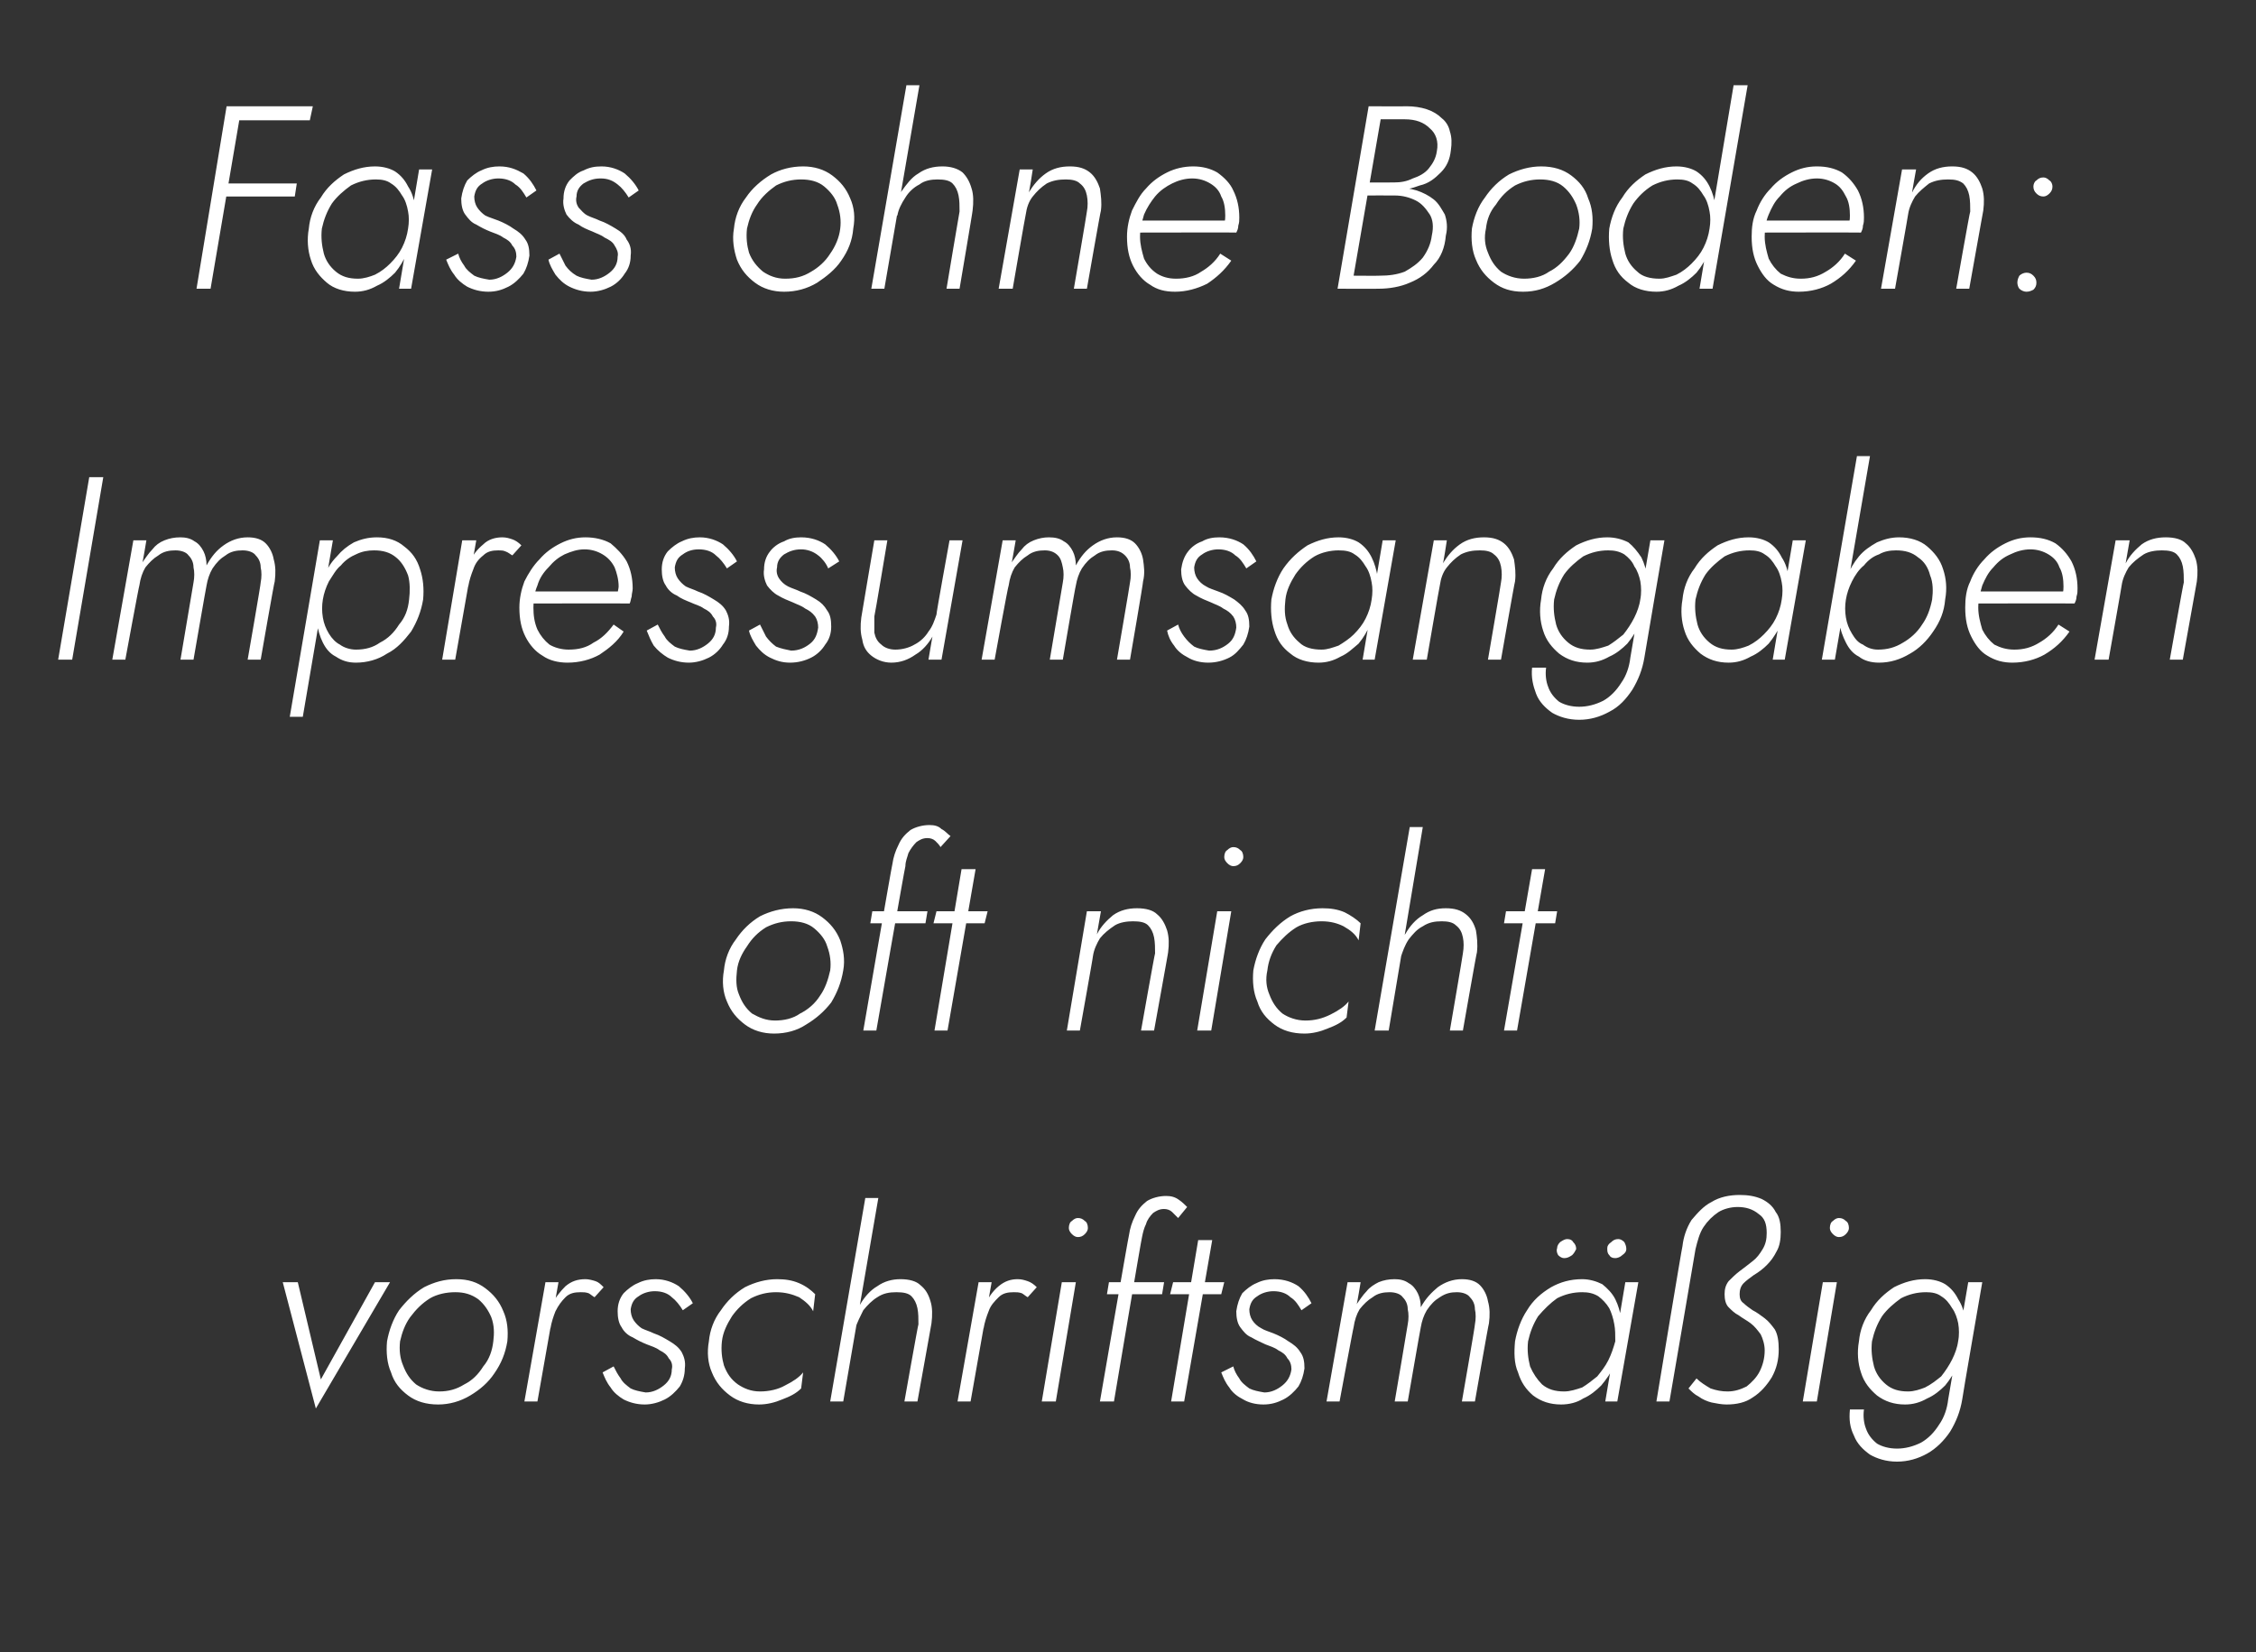
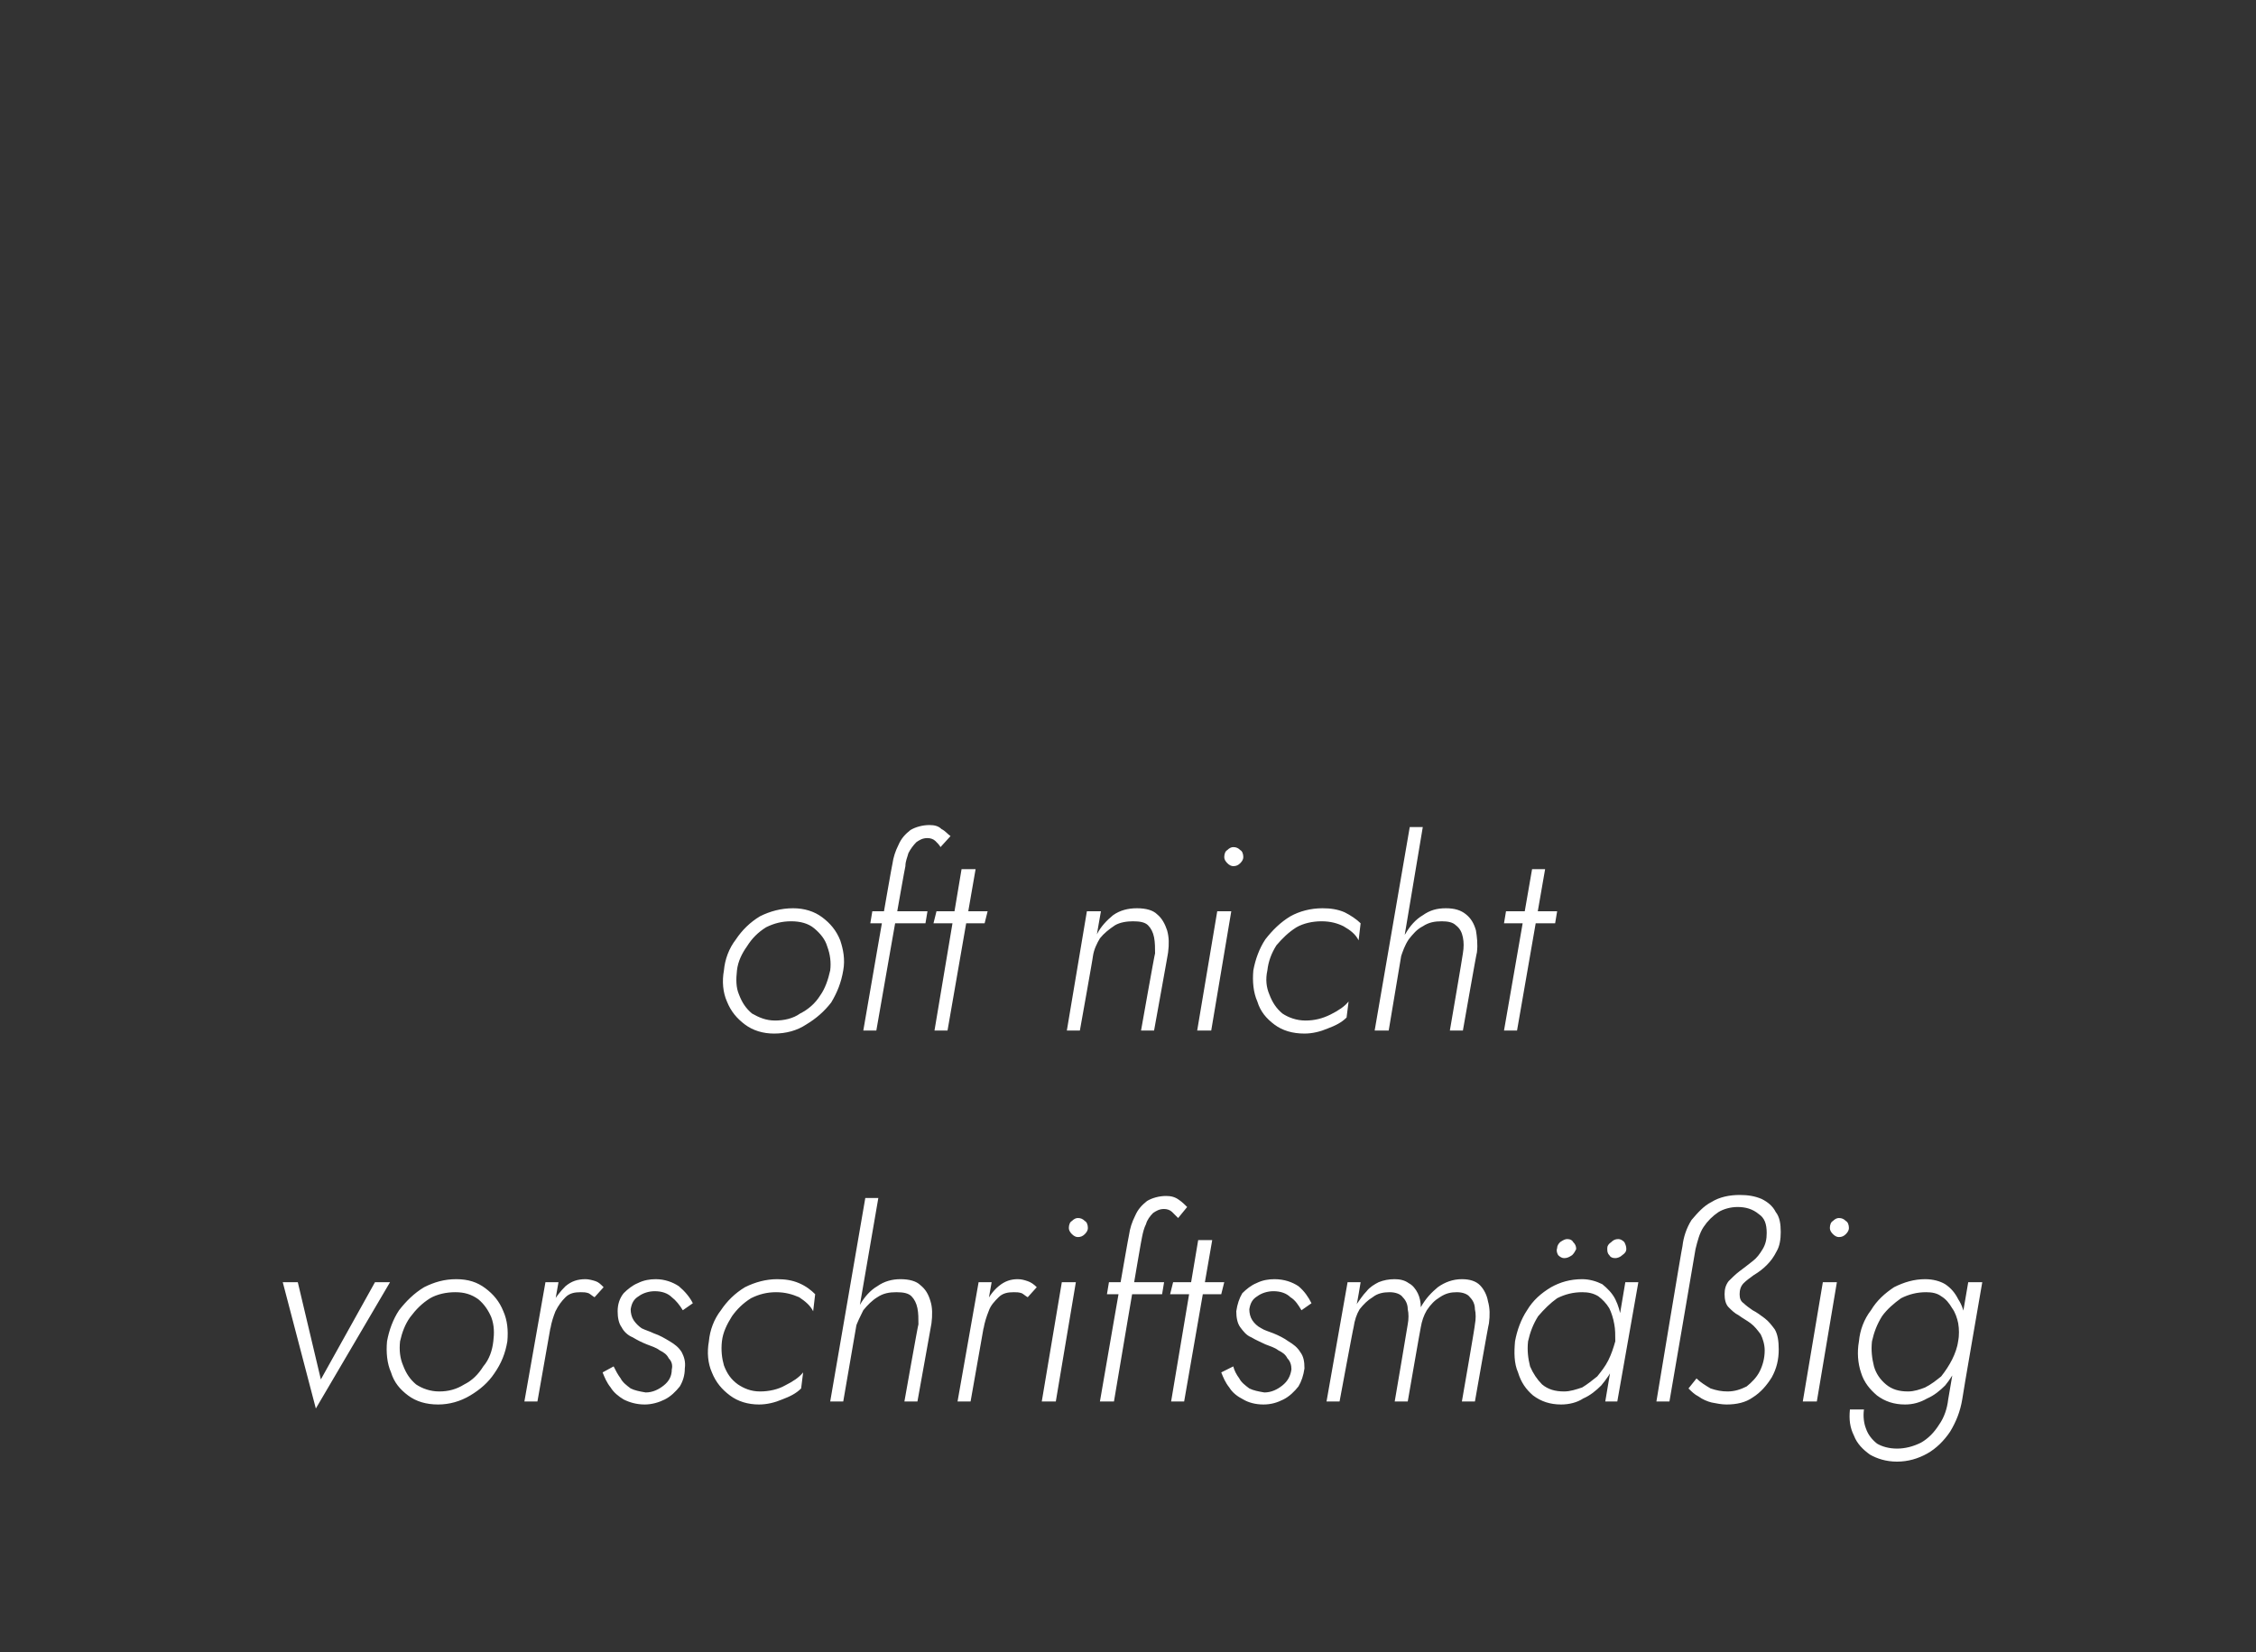
<svg xmlns="http://www.w3.org/2000/svg" version="1.1" width="225px" height="164.8px" viewBox="0 -1 225 164.8" style="top:-1px">
  <rect x="0" y="-1" width="225" height="164.8" fill="#333333" stroke="none" />
  <desc>Fass ohne Boden: Impressumsangaben oft nicht vorschriftsm ig</desc>
  <defs />
  <g id="Polygon1177057">
    <path d="M 28.2 126.9 L 31.5 139.5 L 38.9 126.9 L 37.4 126.9 L 32 136.6 L 29.7 126.9 L 28.2 126.9 Z M 38.6 132.8 C 38.5 133.9 38.6 135 39 135.9 C 39.3 136.9 39.9 137.6 40.7 138.2 C 41.5 138.8 42.5 139.1 43.7 139.1 C 44.8 139.1 45.9 138.8 46.9 138.2 C 47.9 137.6 48.7 136.9 49.3 136 C 50 135 50.4 134 50.6 132.8 C 50.7 131.7 50.6 130.7 50.2 129.8 C 49.8 128.8 49.2 128.1 48.4 127.5 C 47.6 126.9 46.7 126.6 45.5 126.6 C 44.3 126.6 43.3 126.9 42.3 127.4 C 41.3 128 40.5 128.8 39.8 129.7 C 39.2 130.6 38.8 131.7 38.6 132.8 Z M 39.9 132.8 C 40.1 131.9 40.4 131.1 40.9 130.4 C 41.5 129.6 42.1 129 42.9 128.5 C 43.6 128.1 44.5 127.9 45.4 127.9 C 46.3 127.9 47 128.1 47.7 128.6 C 48.3 129.1 48.7 129.7 49 130.4 C 49.3 131.2 49.3 132 49.2 132.8 C 49.1 133.7 48.8 134.6 48.2 135.3 C 47.7 136.1 47.1 136.7 46.3 137.1 C 45.5 137.6 44.7 137.8 43.8 137.8 C 42.9 137.8 42.1 137.5 41.5 137.1 C 40.9 136.6 40.5 136 40.2 135.2 C 39.9 134.5 39.8 133.7 39.9 132.8 Z M 55.7 126.9 L 54.4 126.9 L 52.3 138.8 L 53.6 138.8 L 55.7 126.9 Z M 59.3 128.4 C 59.3 128.4 60.2 127.4 60.2 127.4 C 59.9 127.1 59.7 126.9 59.4 126.8 C 59.1 126.7 58.7 126.6 58.4 126.6 C 57.6 126.6 57 126.8 56.4 127.3 C 55.9 127.8 55.4 128.4 55 129.2 C 54.7 129.9 54.4 130.7 54.3 131.5 C 54.3 131.5 54.9 131.5 54.9 131.5 C 55 130.9 55.2 130.3 55.4 129.8 C 55.7 129.2 56 128.8 56.4 128.4 C 56.8 128 57.3 127.9 57.9 127.9 C 58.2 127.9 58.4 127.9 58.7 128 C 58.9 128.1 59.1 128.3 59.3 128.4 Z M 61.2 135.3 C 61.2 135.3 60.1 135.9 60.1 135.9 C 60.3 136.4 60.5 136.9 60.9 137.4 C 61.2 137.9 61.7 138.3 62.2 138.6 C 62.8 138.9 63.5 139.1 64.3 139.1 C 65 139.1 65.7 138.9 66.3 138.6 C 66.9 138.3 67.4 137.8 67.8 137.3 C 68.1 136.8 68.3 136.2 68.3 135.5 C 68.4 134.8 68.2 134.3 68 133.9 C 67.7 133.4 67.3 133.1 66.8 132.8 C 66.3 132.5 65.8 132.2 65.2 132 C 64.8 131.8 64.4 131.7 64 131.5 C 63.7 131.3 63.4 131 63.2 130.7 C 63 130.4 62.9 130 62.9 129.6 C 63 129 63.2 128.6 63.7 128.3 C 64.1 128 64.7 127.8 65.3 127.8 C 66 127.8 66.6 128 67 128.4 C 67.4 128.7 67.8 129.2 68.1 129.7 C 68.1 129.7 69.1 129 69.1 129 C 68.8 128.4 68.3 127.8 67.7 127.3 C 67.1 126.9 66.3 126.6 65.4 126.6 C 64.8 126.6 64.2 126.7 63.6 127 C 63.1 127.2 62.6 127.6 62.2 128 C 61.8 128.5 61.6 129.1 61.6 129.8 C 61.6 130.4 61.7 131 62 131.4 C 62.2 131.8 62.6 132.2 63.1 132.4 C 63.6 132.7 64 132.9 64.5 133.1 C 65 133.3 65.4 133.4 65.8 133.7 C 66.2 133.9 66.5 134.1 66.7 134.5 C 67 134.8 67.1 135.2 67 135.6 C 67 136.3 66.7 136.8 66.2 137.2 C 65.7 137.6 65.1 137.9 64.4 137.9 C 63.8 137.8 63.3 137.7 62.9 137.5 C 62.5 137.2 62.1 136.9 61.9 136.5 C 61.6 136.1 61.4 135.7 61.2 135.3 Z M 72 132.8 C 72.1 131.9 72.5 131.1 73 130.3 C 73.5 129.6 74.1 129 74.9 128.5 C 75.7 128.1 76.5 127.9 77.4 127.9 C 78.3 127.9 79 128.1 79.7 128.4 C 80.3 128.8 80.8 129.2 81.1 129.8 C 81.1 129.8 81.3 128.1 81.3 128.1 C 80.9 127.7 80.4 127.3 79.7 127 C 79 126.7 78.3 126.6 77.5 126.6 C 76.4 126.6 75.3 126.9 74.3 127.4 C 73.3 128 72.5 128.8 71.9 129.7 C 71.2 130.6 70.8 131.7 70.7 132.8 C 70.5 133.9 70.6 135 71 135.9 C 71.4 136.9 72 137.6 72.8 138.2 C 73.6 138.8 74.6 139.1 75.7 139.1 C 76.5 139.1 77.3 138.9 78 138.6 C 78.8 138.3 79.4 138 79.9 137.5 C 79.9 137.5 80.1 135.9 80.1 135.9 C 79.7 136.4 79.1 136.8 78.3 137.2 C 77.6 137.6 76.7 137.8 75.8 137.8 C 74.9 137.8 74.2 137.5 73.6 137.1 C 72.9 136.6 72.5 136 72.2 135.2 C 72 134.5 71.9 133.7 72 132.8 Z M 87.6 118.5 L 86.3 118.5 L 82.8 138.8 L 84.1 138.8 L 87.6 118.5 Z M 91.6 131.1 C 91.56 131.12 90.2 138.8 90.2 138.8 L 91.5 138.8 C 91.5 138.8 92.91 130.97 92.9 131 C 93 130.2 93 129.4 92.8 128.8 C 92.6 128.1 92.3 127.6 91.8 127.2 C 91.4 126.8 90.7 126.6 89.8 126.6 C 89 126.6 88.2 126.8 87.5 127.3 C 86.8 127.7 86.2 128.4 85.8 129.1 C 85.4 129.8 85 130.6 84.9 131.5 C 84.9 131.5 85.3 131.5 85.3 131.5 C 85.5 130.9 85.8 130.3 86.1 129.7 C 86.5 129.2 87 128.7 87.5 128.4 C 88.1 128 88.7 127.9 89.4 127.9 C 90.1 127.9 90.6 128 90.9 128.3 C 91.2 128.6 91.4 129 91.5 129.5 C 91.6 130 91.6 130.5 91.6 131.1 Z M 98.9 126.9 L 97.6 126.9 L 95.5 138.8 L 96.8 138.8 L 98.9 126.9 Z M 102.5 128.4 C 102.5 128.4 103.4 127.4 103.4 127.4 C 103.1 127.1 102.8 126.9 102.5 126.8 C 102.2 126.7 101.9 126.6 101.5 126.6 C 100.8 126.6 100.2 126.8 99.6 127.3 C 99 127.8 98.6 128.4 98.2 129.2 C 97.8 129.9 97.6 130.7 97.5 131.5 C 97.5 131.5 98.1 131.5 98.1 131.5 C 98.2 130.9 98.4 130.3 98.6 129.8 C 98.8 129.2 99.2 128.8 99.6 128.4 C 100 128 100.5 127.9 101.1 127.9 C 101.4 127.9 101.6 127.9 101.9 128 C 102.1 128.1 102.3 128.3 102.5 128.4 Z M 106.6 121.5 C 106.6 121.7 106.7 121.9 106.9 122.1 C 107.1 122.3 107.3 122.4 107.5 122.4 C 107.8 122.4 108 122.3 108.2 122.1 C 108.4 121.9 108.5 121.7 108.5 121.5 C 108.5 121.2 108.4 120.9 108.2 120.8 C 108 120.6 107.8 120.5 107.5 120.5 C 107.3 120.5 107.1 120.6 106.9 120.8 C 106.7 120.9 106.6 121.2 106.6 121.5 Z M 105.9 126.9 L 103.9 138.8 L 105.3 138.8 L 107.3 126.9 L 105.9 126.9 Z M 110.6 126.9 L 110.4 128.1 L 115.9 128.1 L 116.1 126.9 L 110.6 126.9 Z M 117.5 120.5 C 117.5 120.5 118.4 119.4 118.4 119.4 C 118.2 119.2 117.9 118.9 117.6 118.7 C 117.2 118.4 116.8 118.3 116.3 118.3 C 115.6 118.3 114.9 118.5 114.4 118.8 C 113.9 119.2 113.5 119.6 113.2 120.3 C 112.9 120.9 112.7 121.5 112.6 122.2 C 112.56 122.21 109.7 138.8 109.7 138.8 L 111.1 138.8 C 111.1 138.8 113.86 122.39 113.9 122.4 C 114 121.9 114.1 121.5 114.3 121.1 C 114.4 120.7 114.7 120.3 115 120 C 115.3 119.8 115.6 119.6 116.1 119.6 C 116.4 119.6 116.7 119.7 116.9 119.9 C 117.1 120.1 117.3 120.3 117.5 120.5 Z M 117 126.9 L 116.7 128.1 L 121.8 128.1 L 122.1 126.9 L 117 126.9 Z M 119.5 122.7 L 116.8 138.8 L 118.1 138.8 L 120.9 122.7 L 119.5 122.7 Z M 123 135.3 C 123 135.3 121.8 135.9 121.8 135.9 C 122 136.4 122.2 136.9 122.6 137.4 C 122.9 137.9 123.4 138.3 124 138.6 C 124.5 138.9 125.2 139.1 126 139.1 C 126.8 139.1 127.4 138.9 128 138.6 C 128.6 138.3 129.1 137.8 129.5 137.3 C 129.8 136.8 130 136.2 130.1 135.5 C 130.1 134.8 130 134.3 129.7 133.9 C 129.4 133.4 129 133.1 128.5 132.8 C 128.1 132.5 127.5 132.2 127 132 C 126.5 131.8 126.1 131.7 125.8 131.5 C 125.4 131.3 125.1 131 124.9 130.7 C 124.7 130.4 124.6 130 124.6 129.6 C 124.7 129 124.9 128.6 125.4 128.3 C 125.8 128 126.4 127.8 127 127.8 C 127.7 127.8 128.3 128 128.7 128.4 C 129.2 128.7 129.5 129.2 129.8 129.7 C 129.8 129.7 130.8 129 130.8 129 C 130.5 128.4 130.1 127.8 129.5 127.3 C 128.9 126.9 128.1 126.6 127.1 126.6 C 126.5 126.6 125.9 126.7 125.3 127 C 124.8 127.2 124.3 127.6 123.9 128 C 123.6 128.5 123.4 129.1 123.3 129.8 C 123.3 130.4 123.4 131 123.7 131.4 C 124 131.8 124.3 132.2 124.8 132.4 C 125.3 132.7 125.8 132.9 126.2 133.1 C 126.7 133.3 127.1 133.4 127.5 133.7 C 127.9 133.9 128.2 134.1 128.4 134.5 C 128.7 134.8 128.8 135.2 128.8 135.6 C 128.7 136.3 128.4 136.8 127.9 137.2 C 127.4 137.6 126.8 137.9 126.1 137.9 C 125.5 137.8 125 137.7 124.6 137.5 C 124.2 137.2 123.8 136.9 123.6 136.5 C 123.3 136.1 123.1 135.7 123 135.3 Z M 148.5 131 C 148.6 130.2 148.6 129.5 148.4 128.8 C 148.3 128.2 148 127.6 147.6 127.2 C 147.2 126.8 146.6 126.6 145.8 126.6 C 144.9 126.6 144.1 126.9 143.4 127.4 C 142.8 127.9 142.2 128.5 141.7 129.4 C 141.7 128.9 141.6 128.4 141.4 128 C 141.2 127.6 140.9 127.2 140.5 127 C 140.1 126.7 139.6 126.6 139.1 126.6 C 138.5 126.6 138 126.7 137.5 126.9 C 137.1 127.1 136.6 127.4 136.3 127.8 C 135.9 128.2 135.6 128.7 135.3 129.1 C 135.34 129.15 135.7 126.9 135.7 126.9 L 134.4 126.9 L 132.3 138.8 L 133.6 138.8 C 133.6 138.8 134.98 131.36 135 131.4 C 135.1 130.7 135.3 130.1 135.6 129.6 C 136 129.1 136.4 128.7 136.9 128.4 C 137.4 128 138 127.9 138.6 127.9 C 139.2 127.9 139.7 128.1 139.9 128.4 C 140.2 128.7 140.4 129.1 140.4 129.6 C 140.5 130 140.5 130.6 140.4 131.1 C 140.41 131.12 139.1 138.8 139.1 138.8 L 140.4 138.8 C 140.4 138.8 141.68 131.41 141.7 131.4 C 141.8 130.8 142 130.2 142.3 129.7 C 142.7 129.1 143.1 128.7 143.6 128.4 C 144.2 128 144.7 127.9 145.3 127.9 C 145.9 127.9 146.4 128.1 146.6 128.4 C 146.9 128.7 147.1 129.1 147.1 129.6 C 147.2 130 147.2 130.6 147.1 131.1 C 147.14 131.12 145.8 138.8 145.8 138.8 L 147.1 138.8 C 147.1 138.8 148.47 130.97 148.5 131 Z M 162.1 126.9 L 160.1 138.8 L 161.3 138.8 L 163.4 126.9 L 162.1 126.9 Z M 151.1 132.8 C 151 133.9 151 135 151.4 135.9 C 151.7 136.9 152.2 137.6 152.9 138.2 C 153.7 138.8 154.6 139.1 155.7 139.1 C 156.5 139.1 157.3 138.9 157.9 138.5 C 158.6 138.2 159.2 137.7 159.7 137.2 C 160.2 136.6 160.7 135.9 161 135.2 C 161.3 134.4 161.6 133.7 161.7 132.8 C 161.8 132.1 161.8 131.3 161.7 130.6 C 161.6 129.9 161.4 129.2 161.1 128.6 C 160.8 128 160.3 127.5 159.8 127.1 C 159.2 126.8 158.5 126.6 157.8 126.6 C 156.6 126.6 155.6 126.9 154.7 127.4 C 153.7 128 152.9 128.7 152.3 129.7 C 151.7 130.6 151.3 131.7 151.1 132.8 Z M 152.4 132.8 C 152.6 131.9 152.9 131.1 153.4 130.3 C 154 129.6 154.6 129 155.3 128.5 C 156.1 128.1 156.9 127.9 157.8 127.9 C 158.4 127.9 158.9 128 159.4 128.3 C 159.8 128.6 160.2 129 160.5 129.5 C 160.7 129.9 160.9 130.5 161 131.1 C 161.1 131.6 161.1 132.2 161.1 132.8 C 160.9 133.5 160.7 134.1 160.4 134.7 C 160.1 135.3 159.7 135.8 159.3 136.3 C 158.8 136.7 158.3 137.1 157.8 137.4 C 157.2 137.6 156.6 137.8 156 137.8 C 155.1 137.8 154.4 137.6 153.8 137.1 C 153.3 136.6 152.9 136 152.6 135.3 C 152.4 134.5 152.3 133.7 152.4 132.8 Z M 160.3 123.5 C 160.3 123.8 160.3 124 160.5 124.2 C 160.6 124.4 160.8 124.5 161.1 124.5 C 161.3 124.5 161.6 124.4 161.8 124.2 C 162.1 124 162.2 123.8 162.2 123.6 C 162.2 123.3 162.1 123.1 162 122.9 C 161.8 122.7 161.6 122.6 161.4 122.6 C 161.1 122.6 160.9 122.7 160.7 122.9 C 160.4 123.1 160.3 123.3 160.3 123.5 Z M 155.3 123.5 C 155.2 123.8 155.3 124 155.4 124.2 C 155.6 124.4 155.8 124.5 156 124.5 C 156.3 124.5 156.5 124.4 156.8 124.2 C 157 124 157.1 123.8 157.2 123.6 C 157.2 123.3 157.1 123.1 156.9 122.9 C 156.8 122.7 156.6 122.6 156.3 122.6 C 156.1 122.6 155.9 122.7 155.6 122.9 C 155.4 123.1 155.3 123.3 155.3 123.5 Z M 172.2 139.1 C 173.2 139.1 174.1 138.9 174.8 138.4 C 175.6 137.9 176.2 137.2 176.7 136.4 C 177.2 135.5 177.4 134.6 177.4 133.6 C 177.4 132.8 177.3 132.1 177 131.6 C 176.7 131.2 176.4 130.8 176 130.5 C 175.6 130.2 175.2 129.9 174.8 129.7 C 174.5 129.5 174.1 129.2 173.9 129 C 173.6 128.8 173.5 128.5 173.5 128.1 C 173.5 127.7 173.6 127.3 173.9 127 C 174.2 126.7 174.5 126.5 174.9 126.2 C 175.4 125.9 175.8 125.6 176.2 125.2 C 176.6 124.8 176.9 124.4 177.2 123.8 C 177.5 123.3 177.6 122.6 177.6 121.9 C 177.6 121.1 177.5 120.4 177.1 119.9 C 176.8 119.3 176.3 118.9 175.7 118.6 C 175 118.3 174.3 118.2 173.5 118.2 C 172.5 118.2 171.5 118.4 170.7 118.9 C 169.9 119.3 169.3 120 168.7 120.7 C 168.2 121.5 167.9 122.4 167.8 123.3 C 167.76 123.32 165.2 138.8 165.2 138.8 L 166.5 138.8 C 166.5 138.8 169.11 123.61 169.1 123.6 C 169.3 122.8 169.5 122 169.9 121.4 C 170.3 120.8 170.8 120.3 171.4 119.9 C 171.9 119.6 172.6 119.4 173.3 119.4 C 174.1 119.4 174.8 119.6 175.4 120.1 C 176 120.5 176.2 121.1 176.2 122 C 176.2 122.6 176.1 123.1 175.8 123.6 C 175.5 124.1 175.2 124.5 174.8 124.8 C 174.3 125.2 173.9 125.5 173.5 125.8 C 173.1 126.1 172.7 126.5 172.4 126.8 C 172.1 127.2 172 127.6 172 128.1 C 172 128.6 172.1 129.1 172.4 129.4 C 172.7 129.7 173 130 173.4 130.2 C 173.8 130.5 174.2 130.7 174.6 131 C 175 131.3 175.3 131.7 175.6 132.1 C 175.8 132.5 176 133.1 176 133.7 C 176 134.5 175.8 135.2 175.5 135.8 C 175.2 136.4 174.7 136.9 174.2 137.3 C 173.6 137.6 173 137.8 172.3 137.8 C 171.7 137.8 171.2 137.7 170.6 137.5 C 170.1 137.2 169.6 136.9 169.2 136.5 C 169.2 136.5 168.4 137.5 168.4 137.5 C 168.7 137.8 169 138.1 169.4 138.3 C 169.8 138.6 170.3 138.8 170.7 138.9 C 171.2 139 171.7 139.1 172.2 139.1 Z M 182.5 121.5 C 182.5 121.7 182.6 121.9 182.8 122.1 C 183 122.3 183.2 122.4 183.4 122.4 C 183.7 122.4 183.9 122.3 184.1 122.1 C 184.3 121.9 184.4 121.7 184.4 121.5 C 184.4 121.2 184.3 120.9 184.1 120.8 C 183.9 120.6 183.7 120.5 183.4 120.5 C 183.2 120.5 183 120.6 182.8 120.8 C 182.6 120.9 182.5 121.2 182.5 121.5 Z M 181.8 126.9 L 179.8 138.8 L 181.2 138.8 L 183.2 126.9 L 181.8 126.9 Z M 184.5 139.6 C 184.4 140.6 184.5 141.4 184.9 142.2 C 185.2 143 185.8 143.6 186.5 144.1 C 187.2 144.5 188.1 144.8 189.2 144.8 C 190.3 144.8 191.3 144.5 192.2 144 C 193.1 143.5 193.9 142.7 194.5 141.8 C 195.1 140.8 195.5 139.8 195.7 138.6 C 195.68 138.56 197.7 126.9 197.7 126.9 L 196.3 126.9 C 196.3 126.9 194.31 138.56 194.3 138.6 C 194.2 139.5 193.9 140.4 193.4 141.1 C 192.9 141.9 192.3 142.5 191.6 142.9 C 190.8 143.3 190 143.5 189.2 143.5 C 188.4 143.5 187.7 143.3 187.2 143 C 186.7 142.6 186.3 142.1 186.1 141.5 C 185.9 141 185.8 140.3 185.9 139.6 C 185.9 139.6 184.5 139.6 184.5 139.6 Z M 185.4 132.8 C 185.2 133.9 185.3 135 185.6 135.9 C 185.9 136.9 186.5 137.6 187.2 138.2 C 188 138.8 188.9 139.1 190 139.1 C 190.8 139.1 191.5 138.9 192.2 138.5 C 192.9 138.2 193.5 137.7 194 137.2 C 194.5 136.6 194.9 135.9 195.3 135.2 C 195.6 134.4 195.8 133.7 195.9 132.8 C 196 132.1 196.1 131.3 196 130.6 C 195.9 129.9 195.7 129.2 195.3 128.6 C 195 128 194.6 127.5 194 127.1 C 193.5 126.8 192.8 126.6 192 126.6 C 190.9 126.6 189.9 126.9 188.9 127.4 C 188 128 187.2 128.7 186.6 129.7 C 185.9 130.6 185.5 131.7 185.4 132.8 Z M 186.7 132.8 C 186.9 131.9 187.2 131.1 187.7 130.3 C 188.2 129.6 188.9 129 189.6 128.5 C 190.4 128.1 191.2 127.9 192.1 127.9 C 192.7 127.9 193.2 128 193.6 128.3 C 194.1 128.6 194.4 129 194.7 129.5 C 195 129.9 195.2 130.5 195.3 131 C 195.4 131.6 195.4 132.2 195.3 132.8 C 195.2 133.4 195 134 194.7 134.6 C 194.4 135.2 194 135.8 193.6 136.3 C 193.1 136.7 192.6 137.1 192 137.4 C 191.5 137.6 190.9 137.8 190.3 137.8 C 189.4 137.8 188.7 137.6 188.1 137.1 C 187.5 136.6 187.1 136 186.9 135.3 C 186.7 134.5 186.6 133.7 186.7 132.8 Z " stroke="none" fill="#fff" />
  </g>
  <g id="Polygon1177056">
    <path d="M 72.2 95.8 C 72 96.9 72.1 98 72.5 98.9 C 72.9 99.9 73.5 100.6 74.3 101.2 C 75.1 101.8 76.1 102.1 77.2 102.1 C 78.4 102.1 79.5 101.8 80.4 101.2 C 81.4 100.6 82.2 99.9 82.9 99 C 83.5 98 83.9 97 84.1 95.8 C 84.3 94.7 84.1 93.7 83.8 92.8 C 83.4 91.8 82.8 91.1 82 90.5 C 81.2 89.9 80.2 89.6 79.1 89.6 C 77.9 89.6 76.8 89.9 75.8 90.4 C 74.8 91 74 91.8 73.4 92.7 C 72.7 93.6 72.3 94.7 72.2 95.8 Z M 73.5 95.8 C 73.6 94.9 74 94.1 74.5 93.4 C 75 92.6 75.6 92 76.4 91.5 C 77.2 91.1 78 90.9 78.9 90.9 C 79.8 90.9 80.6 91.1 81.2 91.6 C 81.8 92.1 82.3 92.7 82.5 93.4 C 82.8 94.2 82.9 95 82.8 95.8 C 82.6 96.7 82.3 97.6 81.8 98.3 C 81.3 99.1 80.6 99.7 79.8 100.1 C 79.1 100.6 78.2 100.8 77.3 100.8 C 76.4 100.8 75.7 100.5 75 100.1 C 74.4 99.6 74 99 73.7 98.2 C 73.4 97.5 73.4 96.7 73.5 95.8 Z M 87 89.9 L 86.8 91.1 L 92.3 91.1 L 92.5 89.9 L 87 89.9 Z M 93.8 83.5 C 93.8 83.5 94.8 82.4 94.8 82.4 C 94.5 82.2 94.3 81.9 93.9 81.7 C 93.6 81.4 93.2 81.3 92.7 81.3 C 92 81.3 91.3 81.5 90.8 81.8 C 90.3 82.2 89.9 82.6 89.6 83.3 C 89.3 83.9 89.1 84.5 89 85.2 C 88.96 85.21 86.1 101.8 86.1 101.8 L 87.4 101.8 C 87.4 101.8 90.26 85.39 90.3 85.4 C 90.3 84.9 90.5 84.5 90.6 84.1 C 90.8 83.7 91.1 83.3 91.4 83 C 91.7 82.8 92 82.6 92.5 82.6 C 92.8 82.6 93.1 82.7 93.3 82.9 C 93.5 83.1 93.7 83.3 93.8 83.5 Z M 93.4 89.9 L 93.1 91.1 L 98.2 91.1 L 98.5 89.9 L 93.4 89.9 Z M 95.9 85.7 L 93.2 101.8 L 94.5 101.8 L 97.3 85.7 L 95.9 85.7 Z M 115.2 94.1 C 115.16 94.12 113.8 101.8 113.8 101.8 L 115.1 101.8 C 115.1 101.8 116.52 93.97 116.5 94 C 116.6 93.2 116.6 92.5 116.4 91.8 C 116.2 91.2 115.9 90.6 115.4 90.2 C 115 89.8 114.3 89.6 113.4 89.6 C 112.5 89.6 111.7 89.8 111 90.3 C 110.4 90.8 109.8 91.4 109.4 92.2 C 109.39 92.23 109.8 89.9 109.8 89.9 L 108.4 89.9 L 106.4 101.8 L 107.7 101.8 C 107.7 101.8 109.03 94.38 109 94.4 C 109.1 93.7 109.4 93.1 109.7 92.6 C 110.1 92.1 110.6 91.7 111.2 91.3 C 111.7 91 112.4 90.9 113 90.9 C 113.7 90.9 114.2 91 114.5 91.3 C 114.8 91.6 115 92 115.1 92.5 C 115.2 93 115.2 93.6 115.2 94.1 Z M 122.1 84.5 C 122.1 84.7 122.2 84.9 122.4 85.1 C 122.6 85.3 122.8 85.4 123 85.4 C 123.3 85.4 123.5 85.3 123.7 85.1 C 123.9 84.9 124 84.7 124 84.5 C 124 84.2 123.9 83.9 123.7 83.8 C 123.5 83.6 123.3 83.5 123 83.5 C 122.8 83.5 122.6 83.6 122.4 83.8 C 122.2 83.9 122.1 84.2 122.1 84.5 Z M 121.4 89.9 L 119.4 101.8 L 120.8 101.8 L 122.8 89.9 L 121.4 89.9 Z M 126.4 95.8 C 126.5 94.9 126.8 94.1 127.3 93.3 C 127.9 92.6 128.5 92 129.3 91.5 C 130 91.1 130.9 90.9 131.8 90.9 C 132.7 90.9 133.4 91.1 134 91.4 C 134.7 91.8 135.2 92.2 135.5 92.8 C 135.5 92.8 135.7 91.1 135.7 91.1 C 135.3 90.7 134.7 90.3 134.1 90 C 133.4 89.7 132.7 89.6 131.9 89.6 C 130.7 89.6 129.6 89.9 128.7 90.4 C 127.7 91 126.9 91.8 126.2 92.7 C 125.6 93.6 125.2 94.7 125 95.8 C 124.9 96.9 125 98 125.4 98.9 C 125.7 99.9 126.3 100.6 127.1 101.2 C 127.9 101.8 128.9 102.1 130.1 102.1 C 130.9 102.1 131.7 101.9 132.4 101.6 C 133.2 101.3 133.8 101 134.3 100.5 C 134.3 100.5 134.5 98.9 134.5 98.9 C 134.1 99.4 133.5 99.8 132.7 100.2 C 131.9 100.6 131.1 100.8 130.2 100.8 C 129.3 100.8 128.5 100.5 127.9 100.1 C 127.3 99.6 126.9 99 126.6 98.2 C 126.3 97.5 126.2 96.7 126.4 95.8 Z M 141.9 81.5 L 140.6 81.5 L 137.1 101.8 L 138.5 101.8 L 141.9 81.5 Z M 145.9 94.1 C 145.92 94.12 144.6 101.8 144.6 101.8 L 145.9 101.8 C 145.9 101.8 147.27 93.97 147.3 94 C 147.4 93.2 147.3 92.4 147.2 91.8 C 147 91.1 146.7 90.6 146.2 90.2 C 145.7 89.8 145.1 89.6 144.2 89.6 C 143.3 89.6 142.6 89.8 141.9 90.3 C 141.2 90.7 140.6 91.4 140.2 92.1 C 139.7 92.8 139.4 93.6 139.2 94.5 C 139.2 94.5 139.7 94.5 139.7 94.5 C 139.9 93.9 140.1 93.3 140.5 92.7 C 140.9 92.2 141.3 91.7 141.9 91.4 C 142.5 91 143.1 90.9 143.8 90.9 C 144.4 90.9 144.9 91 145.2 91.3 C 145.6 91.6 145.8 92 145.9 92.5 C 146 93 146 93.5 145.9 94.1 Z M 150.2 89.9 L 150 91.1 L 155.1 91.1 L 155.3 89.9 L 150.2 89.9 Z M 152.8 85.7 L 150 101.8 L 151.3 101.8 L 154.1 85.7 L 152.8 85.7 Z " stroke="none" fill="#fff" />
  </g>
  <g id="Polygon1177055">
-     <path d="M 8.9 46.6 L 5.8 64.8 L 7.2 64.8 L 10.3 46.6 L 8.9 46.6 Z M 27.4 57 C 27.5 56.2 27.5 55.5 27.3 54.8 C 27.2 54.2 26.9 53.6 26.5 53.2 C 26.1 52.8 25.5 52.6 24.7 52.6 C 23.8 52.6 23 52.9 22.3 53.4 C 21.6 53.9 21.1 54.5 20.6 55.4 C 20.6 54.9 20.5 54.4 20.3 54 C 20.1 53.6 19.8 53.2 19.4 53 C 19 52.7 18.5 52.6 18 52.6 C 17.4 52.6 16.9 52.7 16.4 52.9 C 15.9 53.1 15.5 53.4 15.2 53.8 C 14.8 54.2 14.5 54.7 14.2 55.1 C 14.23 55.15 14.6 52.9 14.6 52.9 L 13.3 52.9 L 11.2 64.8 L 12.5 64.8 C 12.5 64.8 13.87 57.36 13.9 57.4 C 14 56.7 14.2 56.1 14.5 55.6 C 14.9 55.1 15.3 54.7 15.8 54.4 C 16.3 54 16.9 53.9 17.5 53.9 C 18.1 53.9 18.6 54.1 18.8 54.4 C 19.1 54.7 19.3 55.1 19.3 55.6 C 19.4 56 19.4 56.6 19.3 57.1 C 19.3 57.12 18 64.8 18 64.8 L 19.3 64.8 C 19.3 64.8 20.58 57.41 20.6 57.4 C 20.7 56.8 20.9 56.2 21.2 55.7 C 21.6 55.1 22 54.7 22.5 54.4 C 23 54 23.6 53.9 24.2 53.9 C 24.8 53.9 25.3 54.1 25.5 54.4 C 25.8 54.7 26 55.1 26 55.6 C 26.1 56 26.1 56.6 26 57.1 C 26.04 57.12 24.7 64.8 24.7 64.8 L 26 64.8 C 26 64.8 27.36 56.97 27.4 57 Z M 30.2 70.5 L 33.2 52.9 L 31.9 52.9 L 28.9 70.5 L 30.2 70.5 Z M 42.2 58.8 C 42.3 57.7 42.2 56.7 41.9 55.8 C 41.6 54.8 41.1 54.1 40.3 53.5 C 39.6 52.9 38.7 52.6 37.6 52.6 C 36.7 52.6 36 52.8 35.3 53.1 C 34.6 53.5 34.1 53.9 33.6 54.5 C 33 55.1 32.6 55.8 32.3 56.5 C 32 57.2 31.7 58 31.6 58.8 C 31.5 59.6 31.5 60.3 31.6 61.1 C 31.7 61.8 31.9 62.5 32.2 63.1 C 32.5 63.7 32.9 64.2 33.5 64.5 C 34.1 64.9 34.7 65.1 35.5 65.1 C 36.6 65.1 37.7 64.8 38.6 64.2 C 39.6 63.7 40.3 62.9 41 62 C 41.6 61 42 60 42.2 58.8 Z M 40.8 58.8 C 40.7 59.8 40.4 60.6 39.8 61.3 C 39.3 62.1 38.7 62.7 37.9 63.1 C 37.2 63.6 36.4 63.8 35.5 63.8 C 34.9 63.8 34.3 63.6 33.9 63.3 C 33.5 63.1 33.1 62.7 32.8 62.2 C 32.5 61.7 32.3 61.2 32.2 60.6 C 32.1 60 32.1 59.4 32.2 58.8 C 32.3 58.2 32.5 57.6 32.8 57 C 33.2 56.4 33.5 55.8 34 55.4 C 34.4 54.9 35 54.5 35.5 54.3 C 36.1 54 36.7 53.9 37.3 53.9 C 38.2 53.9 38.9 54.1 39.5 54.6 C 40 55 40.4 55.6 40.7 56.4 C 40.9 57.1 40.9 58 40.8 58.8 Z M 47.5 52.9 L 46.1 52.9 L 44.1 64.8 L 45.4 64.8 L 47.5 52.9 Z M 51.1 54.4 C 51.1 54.4 52 53.4 52 53.4 C 51.7 53.1 51.4 52.9 51.1 52.8 C 50.8 52.7 50.5 52.6 50.1 52.6 C 49.4 52.6 48.7 52.8 48.2 53.3 C 47.6 53.8 47.1 54.4 46.8 55.2 C 46.4 55.9 46.2 56.7 46 57.5 C 46 57.5 46.7 57.5 46.7 57.5 C 46.8 56.9 47 56.3 47.2 55.8 C 47.4 55.2 47.7 54.8 48.2 54.4 C 48.6 54 49.1 53.9 49.7 53.9 C 49.9 53.9 50.2 53.9 50.4 54 C 50.7 54.1 50.9 54.3 51.1 54.4 Z M 56.6 65.1 C 57.8 65.1 58.9 64.8 59.8 64.3 C 60.7 63.7 61.6 63 62.2 62 C 62.2 62 61.2 61.3 61.2 61.3 C 60.6 62.1 60 62.7 59.2 63.1 C 58.5 63.6 57.7 63.8 56.7 63.8 C 56 63.8 55.3 63.6 54.8 63.3 C 54.3 62.9 53.9 62.4 53.6 61.8 C 53.3 61.1 53.2 60.4 53.2 59.6 C 53.2 58.8 53.3 58.1 53.6 57.4 C 53.8 56.7 54.2 56.1 54.7 55.6 C 55.2 55 55.7 54.6 56.3 54.3 C 57 54 57.6 53.8 58.3 53.8 C 59 53.8 59.6 54 60.1 54.3 C 60.6 54.6 61 55 61.3 55.6 C 61.5 56.1 61.7 56.8 61.7 57.5 C 61.7 57.7 61.6 58 61.6 58.2 C 61.5 58.4 61.4 58.6 61.3 58.8 C 61.35 58.81 61.9 58 61.9 58 L 52.7 58 L 52.7 59.2 C 52.7 59.2 62.78 59.18 62.8 59.2 C 62.9 59 62.9 58.8 63 58.5 C 63 58.2 63.1 58 63.1 57.7 C 63.1 56.7 62.9 55.8 62.5 55 C 62.1 54.3 61.5 53.7 60.9 53.2 C 60.2 52.8 59.3 52.6 58.4 52.6 C 57.5 52.6 56.7 52.8 55.9 53.2 C 55.1 53.6 54.4 54.1 53.8 54.8 C 53.2 55.4 52.7 56.2 52.3 57 C 52 57.8 51.8 58.7 51.8 59.6 C 51.8 60.8 52 61.7 52.4 62.5 C 52.8 63.3 53.4 64 54.1 64.4 C 54.8 64.9 55.7 65.1 56.6 65.1 Z M 65.6 61.3 C 65.6 61.3 64.5 61.9 64.5 61.9 C 64.7 62.4 64.9 62.9 65.2 63.4 C 65.6 63.9 66.1 64.3 66.6 64.6 C 67.2 64.9 67.9 65.1 68.7 65.1 C 69.4 65.1 70.1 64.9 70.7 64.6 C 71.3 64.3 71.8 63.8 72.1 63.3 C 72.5 62.8 72.7 62.2 72.7 61.5 C 72.8 60.8 72.6 60.3 72.4 59.9 C 72.1 59.4 71.7 59.1 71.2 58.8 C 70.7 58.5 70.2 58.2 69.6 58 C 69.2 57.8 68.8 57.7 68.4 57.5 C 68.1 57.3 67.8 57 67.6 56.7 C 67.4 56.4 67.3 56 67.3 55.6 C 67.4 55 67.6 54.6 68.1 54.3 C 68.5 54 69 53.8 69.7 53.8 C 70.4 53.8 71 54 71.4 54.4 C 71.8 54.7 72.2 55.2 72.5 55.7 C 72.5 55.7 73.5 55 73.5 55 C 73.2 54.4 72.7 53.8 72.1 53.3 C 71.5 52.9 70.7 52.6 69.8 52.6 C 69.2 52.6 68.6 52.7 68 53 C 67.5 53.2 67 53.6 66.6 54 C 66.2 54.5 66 55.1 66 55.8 C 66 56.4 66.1 57 66.4 57.4 C 66.6 57.8 67 58.2 67.5 58.4 C 67.9 58.7 68.4 58.9 68.9 59.1 C 69.3 59.3 69.8 59.4 70.2 59.7 C 70.6 59.9 70.9 60.1 71.1 60.5 C 71.4 60.8 71.5 61.2 71.4 61.6 C 71.4 62.3 71.1 62.8 70.6 63.2 C 70.1 63.6 69.5 63.9 68.8 63.9 C 68.2 63.8 67.7 63.7 67.3 63.5 C 66.9 63.2 66.5 62.9 66.3 62.5 C 66 62.1 65.8 61.7 65.6 61.3 Z M 75.8 61.3 C 75.8 61.3 74.7 61.9 74.7 61.9 C 74.8 62.4 75.1 62.9 75.4 63.4 C 75.8 63.9 76.2 64.3 76.8 64.6 C 77.4 64.9 78 65.1 78.8 65.1 C 79.6 65.1 80.3 64.9 80.9 64.6 C 81.5 64.3 82 63.8 82.3 63.3 C 82.7 62.8 82.9 62.2 82.9 61.5 C 82.9 60.8 82.8 60.3 82.5 59.9 C 82.2 59.4 81.9 59.1 81.4 58.8 C 80.9 58.5 80.4 58.2 79.8 58 C 79.4 57.8 79 57.7 78.6 57.5 C 78.2 57.3 77.9 57 77.7 56.7 C 77.5 56.4 77.4 56 77.5 55.6 C 77.5 55 77.8 54.6 78.2 54.3 C 78.7 54 79.2 53.8 79.9 53.8 C 80.5 53.8 81.1 54 81.6 54.4 C 82 54.7 82.4 55.2 82.6 55.7 C 82.6 55.7 83.7 55 83.7 55 C 83.4 54.4 82.9 53.8 82.3 53.3 C 81.7 52.9 80.9 52.6 79.9 52.6 C 79.3 52.6 78.7 52.7 78.2 53 C 77.6 53.2 77.1 53.6 76.8 54 C 76.4 54.5 76.2 55.1 76.2 55.8 C 76.1 56.4 76.3 57 76.5 57.4 C 76.8 57.8 77.2 58.2 77.6 58.4 C 78.1 58.7 78.6 58.9 79.1 59.1 C 79.5 59.3 79.9 59.4 80.3 59.7 C 80.7 59.9 81 60.1 81.3 60.5 C 81.5 60.8 81.6 61.2 81.6 61.6 C 81.5 62.3 81.3 62.8 80.8 63.2 C 80.3 63.6 79.7 63.9 78.9 63.9 C 78.4 63.8 77.9 63.7 77.4 63.5 C 77 63.2 76.7 62.9 76.4 62.5 C 76.2 62.1 76 61.7 75.8 61.3 Z M 87.2 60.5 C 87.24 60.45 88.5 52.9 88.5 52.9 L 87.2 52.9 C 87.2 52.9 85.89 60.61 85.9 60.6 C 85.8 61.4 85.8 62.1 86 62.8 C 86.1 63.5 86.4 64 86.9 64.4 C 87.4 64.8 88.1 65.1 88.9 65.1 C 89.8 65.1 90.6 64.8 91.3 64.3 C 92 63.9 92.6 63.2 93 62.5 C 92.99 62.48 92.6 64.8 92.6 64.8 L 93.9 64.8 L 96 52.9 L 94.7 52.9 C 94.7 52.9 93.35 60.3 93.4 60.3 C 93.2 60.9 93 61.5 92.6 62 C 92.3 62.5 91.8 63 91.2 63.3 C 90.7 63.6 90 63.8 89.3 63.8 C 88.7 63.8 88.2 63.6 87.9 63.3 C 87.5 63 87.3 62.6 87.2 62.1 C 87.2 61.6 87.2 61 87.2 60.5 Z M 114 57 C 114.2 56.2 114.1 55.5 114 54.8 C 113.9 54.2 113.6 53.6 113.2 53.2 C 112.8 52.8 112.2 52.6 111.4 52.6 C 110.5 52.6 109.7 52.9 109 53.4 C 108.3 53.9 107.8 54.5 107.3 55.4 C 107.3 54.9 107.2 54.4 107 54 C 106.8 53.6 106.5 53.2 106.1 53 C 105.7 52.7 105.2 52.6 104.6 52.6 C 104.1 52.6 103.6 52.7 103.1 52.9 C 102.6 53.1 102.2 53.4 101.9 53.8 C 101.5 54.2 101.2 54.7 100.9 55.1 C 100.92 55.15 101.3 52.9 101.3 52.9 L 100 52.9 L 97.9 64.8 L 99.2 64.8 C 99.2 64.8 100.55 57.36 100.6 57.4 C 100.7 56.7 100.9 56.1 101.2 55.6 C 101.6 55.1 102 54.7 102.5 54.4 C 103 54 103.6 53.9 104.2 53.9 C 104.8 53.9 105.2 54.1 105.5 54.4 C 105.8 54.7 105.9 55.1 106 55.6 C 106.1 56 106.1 56.6 106 57.1 C 105.99 57.12 104.7 64.8 104.7 64.8 L 106 64.8 C 106 64.8 107.26 57.41 107.3 57.4 C 107.4 56.8 107.6 56.2 107.9 55.7 C 108.3 55.1 108.7 54.7 109.2 54.4 C 109.7 54 110.3 53.9 110.9 53.9 C 111.5 53.9 111.9 54.1 112.2 54.4 C 112.5 54.7 112.7 55.1 112.7 55.6 C 112.8 56 112.8 56.6 112.7 57.1 C 112.72 57.12 111.4 64.8 111.4 64.8 L 112.7 64.8 C 112.7 64.8 114.05 56.97 114 57 Z M 117.5 61.3 C 117.5 61.3 116.4 61.9 116.4 61.9 C 116.5 62.4 116.7 62.9 117.1 63.4 C 117.4 63.9 117.9 64.3 118.5 64.6 C 119 64.9 119.7 65.1 120.5 65.1 C 121.3 65.1 122 64.9 122.6 64.6 C 123.2 64.3 123.6 63.8 124 63.3 C 124.3 62.8 124.5 62.2 124.6 61.5 C 124.6 60.8 124.5 60.3 124.2 59.9 C 123.9 59.4 123.5 59.1 123.1 58.8 C 122.6 58.5 122.1 58.2 121.5 58 C 121 57.8 120.6 57.7 120.3 57.5 C 119.9 57.3 119.6 57 119.4 56.7 C 119.2 56.4 119.1 56 119.1 55.6 C 119.2 55 119.4 54.6 119.9 54.3 C 120.3 54 120.9 53.8 121.5 53.8 C 122.2 53.8 122.8 54 123.2 54.4 C 123.7 54.7 124 55.2 124.3 55.7 C 124.3 55.7 125.3 55 125.3 55 C 125 54.4 124.6 53.8 124 53.3 C 123.4 52.9 122.6 52.6 121.6 52.6 C 121 52.6 120.4 52.7 119.9 53 C 119.3 53.2 118.8 53.6 118.5 54 C 118.1 54.5 117.9 55.1 117.8 55.8 C 117.8 56.4 117.9 57 118.2 57.4 C 118.5 57.8 118.9 58.2 119.3 58.4 C 119.8 58.7 120.3 58.9 120.8 59.1 C 121.2 59.3 121.6 59.4 122 59.7 C 122.4 59.9 122.7 60.1 123 60.5 C 123.2 60.8 123.3 61.2 123.3 61.6 C 123.2 62.3 123 62.8 122.5 63.2 C 122 63.6 121.4 63.9 120.6 63.9 C 120 63.8 119.5 63.7 119.1 63.5 C 118.7 63.2 118.4 62.9 118.1 62.5 C 117.8 62.1 117.6 61.7 117.5 61.3 Z M 137.9 52.9 L 135.9 64.8 L 137.1 64.8 L 139.2 52.9 L 137.9 52.9 Z M 126.8 58.8 C 126.7 59.9 126.8 61 127.1 61.9 C 127.4 62.9 127.9 63.6 128.7 64.2 C 129.4 64.8 130.4 65.1 131.5 65.1 C 132.3 65.1 133 64.9 133.7 64.5 C 134.4 64.2 134.9 63.7 135.5 63.2 C 136 62.6 136.4 61.9 136.7 61.2 C 137.1 60.4 137.3 59.7 137.4 58.8 C 137.5 58.1 137.5 57.3 137.4 56.6 C 137.3 55.9 137.1 55.2 136.8 54.6 C 136.5 54 136.1 53.5 135.5 53.1 C 135 52.8 134.3 52.6 133.5 52.6 C 132.4 52.6 131.4 52.9 130.4 53.4 C 129.5 54 128.7 54.7 128 55.7 C 127.4 56.6 127 57.7 126.8 58.8 Z M 128.2 58.8 C 128.3 57.9 128.7 57.1 129.2 56.3 C 129.7 55.6 130.3 55 131.1 54.5 C 131.8 54.1 132.7 53.9 133.5 53.9 C 134.2 53.9 134.7 54 135.1 54.3 C 135.6 54.6 135.9 55 136.2 55.5 C 136.5 55.9 136.7 56.5 136.8 57.1 C 136.9 57.6 136.9 58.2 136.8 58.8 C 136.7 59.5 136.5 60.1 136.2 60.7 C 135.9 61.3 135.5 61.8 135 62.3 C 134.6 62.7 134 63.1 133.5 63.4 C 132.9 63.6 132.4 63.8 131.8 63.8 C 130.9 63.8 130.1 63.6 129.6 63.1 C 129 62.6 128.6 62 128.4 61.3 C 128.1 60.5 128.1 59.7 128.2 58.8 Z M 149.7 57.1 C 149.72 57.12 148.4 64.8 148.4 64.8 L 149.7 64.8 C 149.7 64.8 151.07 56.97 151.1 57 C 151.2 56.2 151.1 55.5 151 54.8 C 150.8 54.2 150.5 53.6 150 53.2 C 149.5 52.8 148.9 52.6 148 52.6 C 147.1 52.6 146.3 52.8 145.6 53.3 C 144.9 53.8 144.4 54.4 143.9 55.2 C 143.95 55.23 144.3 52.9 144.3 52.9 L 143 52.9 L 140.9 64.8 L 142.3 64.8 C 142.3 64.8 143.58 57.38 143.6 57.4 C 143.7 56.7 143.9 56.1 144.3 55.6 C 144.7 55.1 145.1 54.7 145.7 54.3 C 146.3 54 146.9 53.9 147.6 53.9 C 148.2 53.9 148.7 54 149 54.3 C 149.4 54.6 149.6 55 149.7 55.5 C 149.8 56 149.8 56.6 149.7 57.1 Z M 152.8 65.6 C 152.7 66.6 152.9 67.4 153.2 68.2 C 153.5 69 154.1 69.6 154.8 70.1 C 155.5 70.5 156.4 70.8 157.5 70.8 C 158.6 70.8 159.6 70.5 160.5 70 C 161.5 69.5 162.2 68.7 162.8 67.8 C 163.4 66.8 163.8 65.8 164 64.6 C 163.99 64.56 166 52.9 166 52.9 L 164.6 52.9 C 164.6 52.9 162.61 64.56 162.6 64.6 C 162.5 65.5 162.2 66.4 161.7 67.1 C 161.2 67.9 160.6 68.5 159.9 68.9 C 159.1 69.3 158.3 69.5 157.5 69.5 C 156.7 69.5 156 69.3 155.5 69 C 155 68.6 154.6 68.1 154.4 67.5 C 154.2 67 154.1 66.3 154.2 65.6 C 154.2 65.6 152.8 65.6 152.8 65.6 Z M 153.7 58.8 C 153.5 59.9 153.6 61 153.9 61.9 C 154.2 62.9 154.8 63.6 155.5 64.2 C 156.3 64.8 157.2 65.1 158.3 65.1 C 159.1 65.1 159.8 64.9 160.5 64.5 C 161.2 64.2 161.8 63.7 162.3 63.2 C 162.8 62.6 163.2 61.9 163.6 61.2 C 163.9 60.4 164.1 59.7 164.3 58.8 C 164.4 58.1 164.4 57.3 164.3 56.6 C 164.2 55.9 164 55.2 163.7 54.6 C 163.3 54 162.9 53.5 162.4 53.1 C 161.8 52.8 161.1 52.6 160.3 52.6 C 159.2 52.6 158.2 52.9 157.2 53.4 C 156.3 54 155.5 54.7 154.9 55.7 C 154.2 56.6 153.8 57.7 153.7 58.8 Z M 155 58.8 C 155.2 57.9 155.5 57.1 156 56.3 C 156.5 55.6 157.2 55 157.9 54.5 C 158.7 54.1 159.5 53.9 160.4 53.9 C 161 53.9 161.5 54 162 54.3 C 162.4 54.6 162.8 55 163 55.5 C 163.3 55.9 163.5 56.5 163.6 57 C 163.7 57.6 163.7 58.2 163.6 58.8 C 163.5 59.4 163.3 60 163 60.6 C 162.7 61.2 162.3 61.8 161.9 62.3 C 161.4 62.7 160.9 63.1 160.4 63.4 C 159.8 63.6 159.2 63.8 158.6 63.8 C 157.7 63.8 157 63.6 156.4 63.1 C 155.8 62.6 155.4 62 155.2 61.3 C 155 60.5 154.9 59.7 155 58.8 Z M 178.8 52.9 L 176.8 64.8 L 178 64.8 L 180.1 52.9 L 178.8 52.9 Z M 167.8 58.8 C 167.6 59.9 167.7 61 168 61.9 C 168.3 62.9 168.9 63.6 169.6 64.2 C 170.4 64.8 171.3 65.1 172.4 65.1 C 173.2 65.1 173.9 64.9 174.6 64.5 C 175.3 64.2 175.9 63.7 176.4 63.2 C 176.9 62.6 177.3 61.9 177.7 61.2 C 178 60.4 178.2 59.7 178.3 58.8 C 178.4 58.1 178.5 57.3 178.4 56.6 C 178.3 55.9 178.1 55.2 177.7 54.6 C 177.4 54 177 53.5 176.4 53.1 C 175.9 52.8 175.2 52.6 174.4 52.6 C 173.3 52.6 172.3 52.9 171.3 53.4 C 170.4 54 169.6 54.7 169 55.7 C 168.3 56.6 167.9 57.7 167.8 58.8 Z M 169.1 58.8 C 169.3 57.9 169.6 57.1 170.1 56.3 C 170.6 55.6 171.3 55 172 54.5 C 172.8 54.1 173.6 53.9 174.5 53.9 C 175.1 53.9 175.6 54 176 54.3 C 176.5 54.6 176.8 55 177.1 55.5 C 177.4 55.9 177.6 56.5 177.7 57.1 C 177.8 57.6 177.8 58.2 177.7 58.8 C 177.6 59.5 177.4 60.1 177.1 60.7 C 176.8 61.3 176.4 61.8 175.9 62.3 C 175.5 62.7 175 63.1 174.4 63.4 C 173.9 63.6 173.3 63.8 172.7 63.8 C 171.8 63.8 171.1 63.6 170.5 63.1 C 169.9 62.6 169.5 62 169.3 61.3 C 169.1 60.5 169 59.7 169.1 58.8 Z M 186.5 44.5 L 185.2 44.5 L 181.7 64.8 L 183 64.8 L 186.5 44.5 Z M 194 58.8 C 194.2 57.7 194.1 56.7 193.8 55.8 C 193.5 54.8 192.9 54.1 192.2 53.5 C 191.5 52.9 190.5 52.6 189.4 52.6 C 188.6 52.6 187.9 52.8 187.2 53.1 C 186.5 53.5 185.9 53.9 185.4 54.5 C 184.9 55.1 184.5 55.8 184.2 56.5 C 183.8 57.2 183.6 58 183.5 58.8 C 183.4 59.6 183.4 60.3 183.5 61.1 C 183.5 61.8 183.8 62.5 184.1 63.1 C 184.4 63.7 184.8 64.2 185.4 64.5 C 185.9 64.9 186.6 65.1 187.4 65.1 C 188.5 65.1 189.5 64.8 190.5 64.2 C 191.4 63.7 192.2 62.9 192.8 62 C 193.5 61 193.9 60 194 58.8 Z M 192.7 58.8 C 192.5 59.8 192.2 60.6 191.7 61.3 C 191.2 62.1 190.5 62.7 189.8 63.1 C 189 63.6 188.2 63.8 187.3 63.8 C 186.7 63.8 186.2 63.6 185.8 63.3 C 185.3 63.1 185 62.7 184.7 62.2 C 184.4 61.7 184.2 61.2 184.1 60.6 C 184 60 184 59.4 184.1 58.8 C 184.2 58.2 184.4 57.6 184.7 57 C 185 56.4 185.4 55.8 185.9 55.4 C 186.3 54.9 186.8 54.5 187.4 54.3 C 187.9 54 188.5 53.9 189.1 53.9 C 190 53.9 190.7 54.1 191.3 54.6 C 191.9 55 192.3 55.6 192.5 56.4 C 192.8 57.1 192.8 58 192.7 58.8 Z M 200.7 65.1 C 201.9 65.1 203 64.8 203.9 64.3 C 204.9 63.7 205.7 63 206.4 62 C 206.4 62 205.3 61.3 205.3 61.3 C 204.8 62.1 204.1 62.7 203.4 63.1 C 202.6 63.6 201.8 63.8 200.9 63.8 C 200.1 63.8 199.5 63.6 198.9 63.3 C 198.4 62.9 198 62.4 197.7 61.8 C 197.5 61.1 197.3 60.4 197.3 59.6 C 197.3 58.8 197.5 58.1 197.7 57.4 C 198 56.7 198.3 56.1 198.8 55.6 C 199.3 55 199.8 54.6 200.5 54.3 C 201.1 54 201.8 53.8 202.5 53.8 C 203.2 53.8 203.8 54 204.3 54.3 C 204.8 54.6 205.2 55 205.4 55.6 C 205.7 56.1 205.8 56.8 205.8 57.5 C 205.8 57.7 205.8 58 205.7 58.2 C 205.7 58.4 205.6 58.6 205.5 58.8 C 205.49 58.81 206.1 58 206.1 58 L 196.9 58 L 196.9 59.2 C 196.9 59.2 206.92 59.18 206.9 59.2 C 207 59 207.1 58.8 207.1 58.5 C 207.2 58.2 207.2 58 207.2 57.7 C 207.2 56.7 207 55.8 206.6 55 C 206.2 54.3 205.7 53.7 205 53.2 C 204.3 52.8 203.5 52.6 202.5 52.6 C 201.6 52.6 200.8 52.8 200 53.2 C 199.2 53.6 198.5 54.1 197.9 54.8 C 197.3 55.4 196.8 56.2 196.5 57 C 196.1 57.8 196 58.7 196 59.6 C 196 60.8 196.2 61.7 196.6 62.5 C 197 63.3 197.5 64 198.2 64.4 C 199 64.9 199.8 65.1 200.7 65.1 Z M 217.8 57.1 C 217.76 57.12 216.4 64.8 216.4 64.8 L 217.7 64.8 C 217.7 64.8 219.11 56.97 219.1 57 C 219.2 56.2 219.2 55.5 219 54.8 C 218.8 54.2 218.5 53.6 218 53.2 C 217.6 52.8 216.9 52.6 216 52.6 C 215.1 52.6 214.3 52.8 213.6 53.3 C 213 53.8 212.4 54.4 212 55.2 C 211.99 55.23 212.4 52.9 212.4 52.9 L 211 52.9 L 208.9 64.8 L 210.3 64.8 C 210.3 64.8 211.62 57.38 211.6 57.4 C 211.7 56.7 212 56.1 212.3 55.6 C 212.7 55.1 213.2 54.7 213.8 54.3 C 214.3 54 215 53.9 215.6 53.9 C 216.3 53.9 216.8 54 217.1 54.3 C 217.4 54.6 217.6 55 217.7 55.5 C 217.8 56 217.8 56.6 217.8 57.1 Z " stroke="none" fill="#fff" />
-   </g>
+     </g>
  <g id="Polygon1177054">
-     <path d="M 23.2 11 L 30.9 11 L 31.2 9.6 L 23.4 9.6 L 23.2 11 Z M 21.9 18.6 L 29.4 18.6 L 29.6 17.3 L 22.1 17.3 L 21.9 18.6 Z M 22.6 9.6 L 19.6 27.8 L 21 27.8 L 24.1 9.6 L 22.6 9.6 Z M 41.8 15.9 L 39.8 27.8 L 41 27.8 L 43.1 15.9 L 41.8 15.9 Z M 30.8 21.8 C 30.6 22.9 30.7 24 31 24.9 C 31.3 25.9 31.9 26.6 32.6 27.2 C 33.3 27.8 34.3 28.1 35.4 28.1 C 36.2 28.1 36.9 27.9 37.6 27.5 C 38.3 27.2 38.9 26.7 39.4 26.2 C 39.9 25.6 40.3 24.9 40.6 24.2 C 41 23.4 41.2 22.7 41.3 21.8 C 41.4 21.1 41.4 20.3 41.4 19.6 C 41.3 18.9 41.1 18.2 40.7 17.6 C 40.4 17 40 16.5 39.4 16.1 C 38.9 15.8 38.2 15.6 37.4 15.6 C 36.3 15.6 35.3 15.9 34.3 16.4 C 33.4 17 32.6 17.7 32 18.7 C 31.3 19.6 30.9 20.7 30.8 21.8 Z M 32.1 21.8 C 32.3 20.9 32.6 20.1 33.1 19.3 C 33.6 18.6 34.3 18 35 17.5 C 35.8 17.1 36.6 16.9 37.5 16.9 C 38.1 16.9 38.6 17 39 17.3 C 39.5 17.6 39.8 18 40.1 18.5 C 40.4 18.9 40.6 19.5 40.7 20.1 C 40.8 20.6 40.8 21.2 40.7 21.8 C 40.6 22.5 40.4 23.1 40.1 23.7 C 39.8 24.3 39.4 24.8 38.9 25.3 C 38.5 25.7 38 26.1 37.4 26.4 C 36.9 26.6 36.3 26.8 35.7 26.8 C 34.8 26.8 34.1 26.6 33.5 26.1 C 32.9 25.6 32.5 25 32.3 24.3 C 32.1 23.5 32 22.7 32.1 21.8 Z M 45.7 24.3 C 45.7 24.3 44.5 24.9 44.5 24.9 C 44.7 25.4 44.9 25.9 45.3 26.4 C 45.6 26.9 46.1 27.3 46.6 27.6 C 47.2 27.9 47.9 28.1 48.7 28.1 C 49.5 28.1 50.1 27.9 50.7 27.6 C 51.3 27.3 51.8 26.8 52.2 26.3 C 52.5 25.8 52.7 25.2 52.8 24.5 C 52.8 23.8 52.7 23.3 52.4 22.9 C 52.1 22.4 51.7 22.1 51.2 21.8 C 50.8 21.5 50.2 21.2 49.7 21 C 49.2 20.8 48.8 20.7 48.4 20.5 C 48.1 20.3 47.8 20 47.6 19.7 C 47.4 19.4 47.3 19 47.3 18.6 C 47.4 18 47.6 17.6 48.1 17.3 C 48.5 17 49.1 16.8 49.7 16.8 C 50.4 16.8 51 17 51.4 17.4 C 51.9 17.7 52.2 18.2 52.5 18.7 C 52.5 18.7 53.5 18 53.5 18 C 53.2 17.4 52.8 16.8 52.2 16.3 C 51.5 15.9 50.8 15.6 49.8 15.6 C 49.2 15.6 48.6 15.7 48 16 C 47.5 16.2 47 16.6 46.6 17 C 46.3 17.5 46.1 18.1 46 18.8 C 46 19.4 46.1 20 46.4 20.4 C 46.7 20.8 47 21.2 47.5 21.4 C 48 21.7 48.4 21.9 48.9 22.1 C 49.4 22.3 49.8 22.4 50.2 22.7 C 50.6 22.9 50.9 23.1 51.1 23.5 C 51.4 23.8 51.5 24.2 51.5 24.6 C 51.4 25.3 51.1 25.8 50.6 26.2 C 50.1 26.6 49.5 26.9 48.8 26.9 C 48.2 26.8 47.7 26.7 47.3 26.5 C 46.9 26.2 46.5 25.9 46.3 25.5 C 46 25.1 45.8 24.7 45.7 24.3 Z M 55.8 24.3 C 55.8 24.3 54.7 24.9 54.7 24.9 C 54.8 25.4 55.1 25.9 55.4 26.4 C 55.8 26.9 56.2 27.3 56.8 27.6 C 57.4 27.9 58.1 28.1 58.9 28.1 C 59.6 28.1 60.3 27.9 60.9 27.6 C 61.5 27.3 62 26.8 62.3 26.3 C 62.7 25.8 62.9 25.2 62.9 24.5 C 63 23.8 62.8 23.3 62.5 22.9 C 62.3 22.4 61.9 22.1 61.4 21.8 C 60.9 21.5 60.4 21.2 59.8 21 C 59.4 20.8 59 20.7 58.6 20.5 C 58.2 20.3 58 20 57.7 19.7 C 57.5 19.4 57.4 19 57.5 18.6 C 57.5 18 57.8 17.6 58.2 17.3 C 58.7 17 59.2 16.8 59.9 16.8 C 60.6 16.8 61.1 17 61.6 17.4 C 62 17.7 62.4 18.2 62.7 18.7 C 62.7 18.7 63.7 18 63.7 18 C 63.4 17.4 62.9 16.8 62.3 16.3 C 61.7 15.9 60.9 15.6 60 15.6 C 59.3 15.6 58.8 15.7 58.2 16 C 57.6 16.2 57.2 16.6 56.8 17 C 56.4 17.5 56.2 18.1 56.2 18.8 C 56.1 19.4 56.3 20 56.5 20.4 C 56.8 20.8 57.2 21.2 57.7 21.4 C 58.1 21.7 58.6 21.9 59.1 22.1 C 59.5 22.3 59.9 22.4 60.3 22.7 C 60.7 22.9 61.1 23.1 61.3 23.5 C 61.5 23.8 61.7 24.2 61.6 24.6 C 61.6 25.3 61.3 25.8 60.8 26.2 C 60.3 26.6 59.7 26.9 59 26.9 C 58.4 26.8 57.9 26.7 57.5 26.5 C 57 26.2 56.7 25.9 56.4 25.5 C 56.2 25.1 56 24.7 55.8 24.3 Z M 73.2 21.8 C 73 22.9 73.2 24 73.5 24.9 C 73.9 25.9 74.5 26.6 75.3 27.2 C 76.1 27.8 77.1 28.1 78.2 28.1 C 79.4 28.1 80.5 27.8 81.5 27.2 C 82.4 26.6 83.3 25.9 83.9 25 C 84.6 24 85 23 85.1 21.8 C 85.3 20.7 85.2 19.7 84.8 18.8 C 84.4 17.8 83.8 17.1 83 16.5 C 82.2 15.9 81.2 15.6 80.1 15.6 C 78.9 15.6 77.8 15.9 76.9 16.4 C 75.9 17 75 17.8 74.4 18.7 C 73.7 19.6 73.3 20.7 73.2 21.8 Z M 74.5 21.8 C 74.7 20.9 75 20.1 75.5 19.4 C 76 18.6 76.7 18 77.4 17.5 C 78.2 17.1 79 16.9 79.9 16.9 C 80.8 16.9 81.6 17.1 82.2 17.6 C 82.8 18.1 83.3 18.7 83.5 19.4 C 83.8 20.2 83.9 21 83.8 21.8 C 83.7 22.7 83.3 23.6 82.8 24.3 C 82.3 25.1 81.6 25.7 80.9 26.1 C 80.1 26.6 79.3 26.8 78.3 26.8 C 77.4 26.8 76.7 26.5 76.1 26.1 C 75.5 25.6 75 25 74.7 24.2 C 74.5 23.5 74.4 22.7 74.5 21.8 Z M 91.7 7.5 L 90.4 7.5 L 86.9 27.8 L 88.2 27.8 L 91.7 7.5 Z M 95.7 20.1 C 95.68 20.12 94.4 27.8 94.4 27.8 L 95.7 27.8 C 95.7 27.8 97.03 19.97 97 20 C 97.1 19.2 97.1 18.4 96.9 17.8 C 96.7 17.1 96.4 16.6 96 16.2 C 95.5 15.8 94.8 15.6 94 15.6 C 93.1 15.6 92.3 15.8 91.6 16.3 C 90.9 16.7 90.4 17.4 89.9 18.1 C 89.5 18.8 89.2 19.6 89 20.5 C 89 20.5 89.5 20.5 89.5 20.5 C 89.6 19.9 89.9 19.3 90.3 18.7 C 90.6 18.2 91.1 17.7 91.7 17.4 C 92.2 17 92.9 16.9 93.5 16.9 C 94.2 16.9 94.7 17 95 17.3 C 95.3 17.6 95.5 18 95.6 18.5 C 95.7 19 95.7 19.5 95.7 20.1 Z M 108.4 20.1 C 108.42 20.12 107.1 27.8 107.1 27.8 L 108.4 27.8 C 108.4 27.8 109.77 19.97 109.8 20 C 109.9 19.2 109.8 18.5 109.7 17.8 C 109.5 17.2 109.2 16.6 108.7 16.2 C 108.2 15.8 107.6 15.6 106.7 15.6 C 105.8 15.6 105 15.8 104.3 16.3 C 103.6 16.8 103.1 17.4 102.6 18.2 C 102.65 18.23 103 15.9 103 15.9 L 101.7 15.9 L 99.6 27.8 L 101 27.8 C 101 27.8 102.28 20.38 102.3 20.4 C 102.4 19.7 102.6 19.1 103 18.6 C 103.4 18.1 103.8 17.7 104.4 17.3 C 105 17 105.6 16.9 106.3 16.9 C 106.9 16.9 107.4 17 107.7 17.3 C 108.1 17.6 108.3 18 108.4 18.5 C 108.5 19 108.5 19.6 108.4 20.1 Z M 117.2 28.1 C 118.3 28.1 119.4 27.8 120.4 27.3 C 121.3 26.7 122.1 26 122.8 25 C 122.8 25 121.7 24.3 121.7 24.3 C 121.2 25.1 120.5 25.7 119.8 26.1 C 119.1 26.6 118.2 26.8 117.3 26.8 C 116.5 26.8 115.9 26.6 115.4 26.3 C 114.8 25.9 114.4 25.4 114.1 24.8 C 113.9 24.1 113.7 23.4 113.7 22.6 C 113.7 21.8 113.9 21.1 114.1 20.4 C 114.4 19.7 114.8 19.1 115.2 18.6 C 115.7 18 116.3 17.6 116.9 17.3 C 117.5 17 118.2 16.8 118.9 16.8 C 119.6 16.8 120.2 17 120.7 17.3 C 121.2 17.6 121.6 18 121.8 18.6 C 122.1 19.1 122.2 19.8 122.2 20.5 C 122.2 20.7 122.2 21 122.1 21.2 C 122.1 21.4 122 21.6 121.9 21.8 C 121.91 21.81 122.5 21 122.5 21 L 113.3 21 L 113.3 22.2 C 113.3 22.2 123.34 22.18 123.3 22.2 C 123.4 22 123.5 21.8 123.5 21.5 C 123.6 21.2 123.6 21 123.6 20.7 C 123.6 19.7 123.4 18.8 123 18 C 122.7 17.3 122.1 16.7 121.4 16.2 C 120.7 15.8 119.9 15.6 119 15.6 C 118.1 15.6 117.2 15.8 116.4 16.2 C 115.6 16.6 114.9 17.1 114.3 17.8 C 113.7 18.4 113.3 19.2 112.9 20 C 112.6 20.8 112.4 21.7 112.4 22.6 C 112.4 23.8 112.6 24.7 113 25.5 C 113.4 26.3 114 27 114.7 27.4 C 115.4 27.9 116.2 28.1 117.2 28.1 Z M 136.1 18 C 136.1 18 139.02 18.02 139 18 C 140 18 140.8 17.8 141.6 17.5 C 142.5 17.3 143.1 16.8 143.7 16.2 C 144.3 15.6 144.6 14.9 144.7 14 C 144.8 13.3 144.8 12.7 144.6 12.1 C 144.5 11.6 144.2 11.1 143.8 10.8 C 143.4 10.4 142.9 10.1 142.3 9.9 C 141.7 9.7 141 9.6 140.3 9.6 C 140.27 9.62 136.5 9.6 136.5 9.6 L 133.4 27.8 C 133.4 27.8 137.51 27.82 137.5 27.8 C 138.6 27.8 139.7 27.6 140.6 27.2 C 141.6 26.8 142.4 26.2 143 25.4 C 143.7 24.7 144.1 23.7 144.2 22.5 C 144.4 21.7 144.3 21 144.1 20.4 C 143.8 19.9 143.5 19.3 143 18.9 C 142.5 18.5 141.9 18.2 141.3 18 C 140.6 17.8 140 17.7 139.3 17.7 C 139.25 17.65 136.2 17.7 136.2 17.7 L 136.1 18.5 C 136.1 18.5 139.1 18.49 139.1 18.5 C 139.9 18.5 140.6 18.7 141.2 19 C 141.8 19.3 142.2 19.8 142.6 20.4 C 142.9 20.9 143 21.6 142.8 22.5 C 142.7 23.3 142.4 24 141.9 24.7 C 141.4 25.3 140.8 25.7 140.1 26.1 C 139.3 26.4 138.5 26.5 137.6 26.5 C 137.61 26.52 135 26.5 135 26.5 L 137.7 10.9 C 137.7 10.9 140.14 10.89 140.1 10.9 C 141.2 10.9 142 11.2 142.6 11.8 C 143.2 12.3 143.5 13.1 143.3 14.1 C 143.2 14.8 142.9 15.3 142.5 15.8 C 142.1 16.3 141.5 16.6 140.9 16.8 C 140.3 17.1 139.7 17.2 139 17.2 C 138.97 17.21 136.2 17.2 136.2 17.2 L 136.1 18 Z M 146.8 21.8 C 146.7 22.9 146.8 24 147.2 24.9 C 147.6 25.9 148.2 26.6 149 27.2 C 149.8 27.8 150.7 28.1 151.9 28.1 C 153.1 28.1 154.1 27.8 155.1 27.2 C 156.1 26.6 156.9 25.9 157.6 25 C 158.2 24 158.6 23 158.8 21.8 C 158.9 20.7 158.8 19.7 158.4 18.8 C 158.1 17.8 157.5 17.1 156.7 16.5 C 155.9 15.9 154.9 15.6 153.7 15.6 C 152.6 15.6 151.5 15.9 150.5 16.4 C 149.5 17 148.7 17.8 148.1 18.7 C 147.4 19.6 147 20.7 146.8 21.8 Z M 148.2 21.8 C 148.3 20.9 148.6 20.1 149.2 19.4 C 149.7 18.6 150.3 18 151.1 17.5 C 151.9 17.1 152.7 16.9 153.6 16.9 C 154.5 16.9 155.3 17.1 155.9 17.6 C 156.5 18.1 156.9 18.7 157.2 19.4 C 157.5 20.2 157.6 21 157.5 21.8 C 157.3 22.7 157 23.6 156.5 24.3 C 155.9 25.1 155.3 25.7 154.5 26.1 C 153.8 26.6 152.9 26.8 152 26.8 C 151.1 26.8 150.3 26.5 149.7 26.1 C 149.1 25.6 148.7 25 148.4 24.2 C 148.1 23.5 148 22.7 148.2 21.8 Z M 172.9 7.5 L 169.5 27.8 L 170.8 27.8 L 174.3 7.5 L 172.9 7.5 Z M 160.5 21.8 C 160.4 22.9 160.5 24 160.8 24.9 C 161.1 25.9 161.6 26.6 162.4 27.2 C 163.1 27.8 164.1 28.1 165.2 28.1 C 166 28.1 166.7 27.9 167.4 27.5 C 168.1 27.2 168.7 26.7 169.2 26.2 C 169.7 25.6 170.1 24.9 170.4 24.2 C 170.8 23.4 171 22.7 171.1 21.8 C 171.2 21.1 171.2 20.3 171.1 19.6 C 171 18.9 170.8 18.2 170.5 17.6 C 170.2 17 169.8 16.5 169.2 16.1 C 168.7 15.8 168 15.6 167.2 15.6 C 166.1 15.6 165.1 15.9 164.1 16.4 C 163.2 17 162.4 17.7 161.8 18.7 C 161.1 19.6 160.7 20.7 160.5 21.8 Z M 161.9 21.8 C 162.1 20.9 162.4 20.1 162.9 19.3 C 163.4 18.6 164 18 164.8 17.5 C 165.6 17.1 166.4 16.9 167.3 16.9 C 167.9 16.9 168.4 17 168.8 17.3 C 169.3 17.6 169.6 18 169.9 18.5 C 170.2 18.9 170.4 19.5 170.5 20.1 C 170.6 20.6 170.6 21.2 170.5 21.8 C 170.4 22.5 170.2 23.1 169.9 23.7 C 169.6 24.3 169.2 24.8 168.7 25.3 C 168.3 25.7 167.8 26.1 167.2 26.4 C 166.6 26.6 166.1 26.8 165.5 26.8 C 164.6 26.8 163.8 26.6 163.3 26.1 C 162.7 25.6 162.3 25 162.1 24.3 C 161.9 23.5 161.8 22.7 161.9 21.8 Z M 179.4 28.1 C 180.6 28.1 181.7 27.8 182.6 27.3 C 183.6 26.7 184.4 26 185.1 25 C 185.1 25 184 24.3 184 24.3 C 183.5 25.1 182.8 25.7 182.1 26.1 C 181.3 26.6 180.5 26.8 179.6 26.8 C 178.8 26.8 178.2 26.6 177.6 26.3 C 177.1 25.9 176.7 25.4 176.4 24.8 C 176.2 24.1 176 23.4 176 22.6 C 176 21.8 176.1 21.1 176.4 20.4 C 176.7 19.7 177 19.1 177.5 18.6 C 178 18 178.5 17.6 179.2 17.3 C 179.8 17 180.5 16.8 181.2 16.8 C 181.9 16.8 182.5 17 183 17.3 C 183.5 17.6 183.8 18 184.1 18.6 C 184.4 19.1 184.5 19.8 184.5 20.5 C 184.5 20.7 184.5 21 184.4 21.2 C 184.3 21.4 184.3 21.6 184.2 21.8 C 184.18 21.81 184.8 21 184.8 21 L 175.6 21 L 175.6 22.2 C 175.6 22.2 185.61 22.18 185.6 22.2 C 185.7 22 185.8 21.8 185.8 21.5 C 185.9 21.2 185.9 21 185.9 20.7 C 185.9 19.7 185.7 18.8 185.3 18 C 184.9 17.3 184.4 16.7 183.7 16.2 C 183 15.8 182.2 15.6 181.2 15.6 C 180.3 15.6 179.5 15.8 178.7 16.2 C 177.9 16.6 177.2 17.1 176.6 17.8 C 176 18.4 175.5 19.2 175.2 20 C 174.8 20.8 174.7 21.7 174.7 22.6 C 174.7 23.8 174.9 24.7 175.3 25.5 C 175.7 26.3 176.2 27 176.9 27.4 C 177.7 27.9 178.5 28.1 179.4 28.1 Z M 196.5 20.1 C 196.45 20.12 195.1 27.8 195.1 27.8 L 196.4 27.8 C 196.4 27.8 197.8 19.97 197.8 20 C 197.9 19.2 197.9 18.5 197.7 17.8 C 197.5 17.2 197.2 16.6 196.7 16.2 C 196.2 15.8 195.6 15.6 194.7 15.6 C 193.8 15.6 193 15.8 192.3 16.3 C 191.6 16.8 191.1 17.4 190.7 18.2 C 190.68 18.23 191.1 15.9 191.1 15.9 L 189.7 15.9 L 187.6 27.8 L 189 27.8 C 189 27.8 190.32 20.38 190.3 20.4 C 190.4 19.7 190.7 19.1 191 18.6 C 191.4 18.1 191.9 17.7 192.4 17.3 C 193 17 193.6 16.9 194.3 16.9 C 195 16.9 195.4 17 195.8 17.3 C 196.1 17.6 196.3 18 196.4 18.5 C 196.5 19 196.5 19.6 196.5 20.1 Z M 201.2 27.2 C 201.2 27.4 201.3 27.7 201.4 27.8 C 201.6 28 201.9 28.1 202.1 28.1 C 202.4 28.1 202.6 28 202.8 27.9 C 203 27.7 203.1 27.5 203.1 27.2 C 203.1 26.9 203 26.7 202.8 26.5 C 202.6 26.3 202.4 26.2 202.1 26.2 C 201.9 26.2 201.6 26.3 201.4 26.5 C 201.3 26.7 201.2 26.9 201.2 27.2 Z M 202.8 17.6 C 202.8 17.9 202.9 18.1 203.1 18.3 C 203.3 18.5 203.5 18.6 203.8 18.6 C 204 18.6 204.2 18.5 204.4 18.3 C 204.6 18.1 204.7 17.9 204.7 17.6 C 204.7 17.4 204.6 17.1 204.4 17 C 204.2 16.8 204 16.7 203.8 16.7 C 203.5 16.7 203.3 16.8 203.1 17 C 202.9 17.1 202.8 17.4 202.8 17.6 Z " stroke="none" fill="#fff" />
-   </g>
+     </g>
</svg>